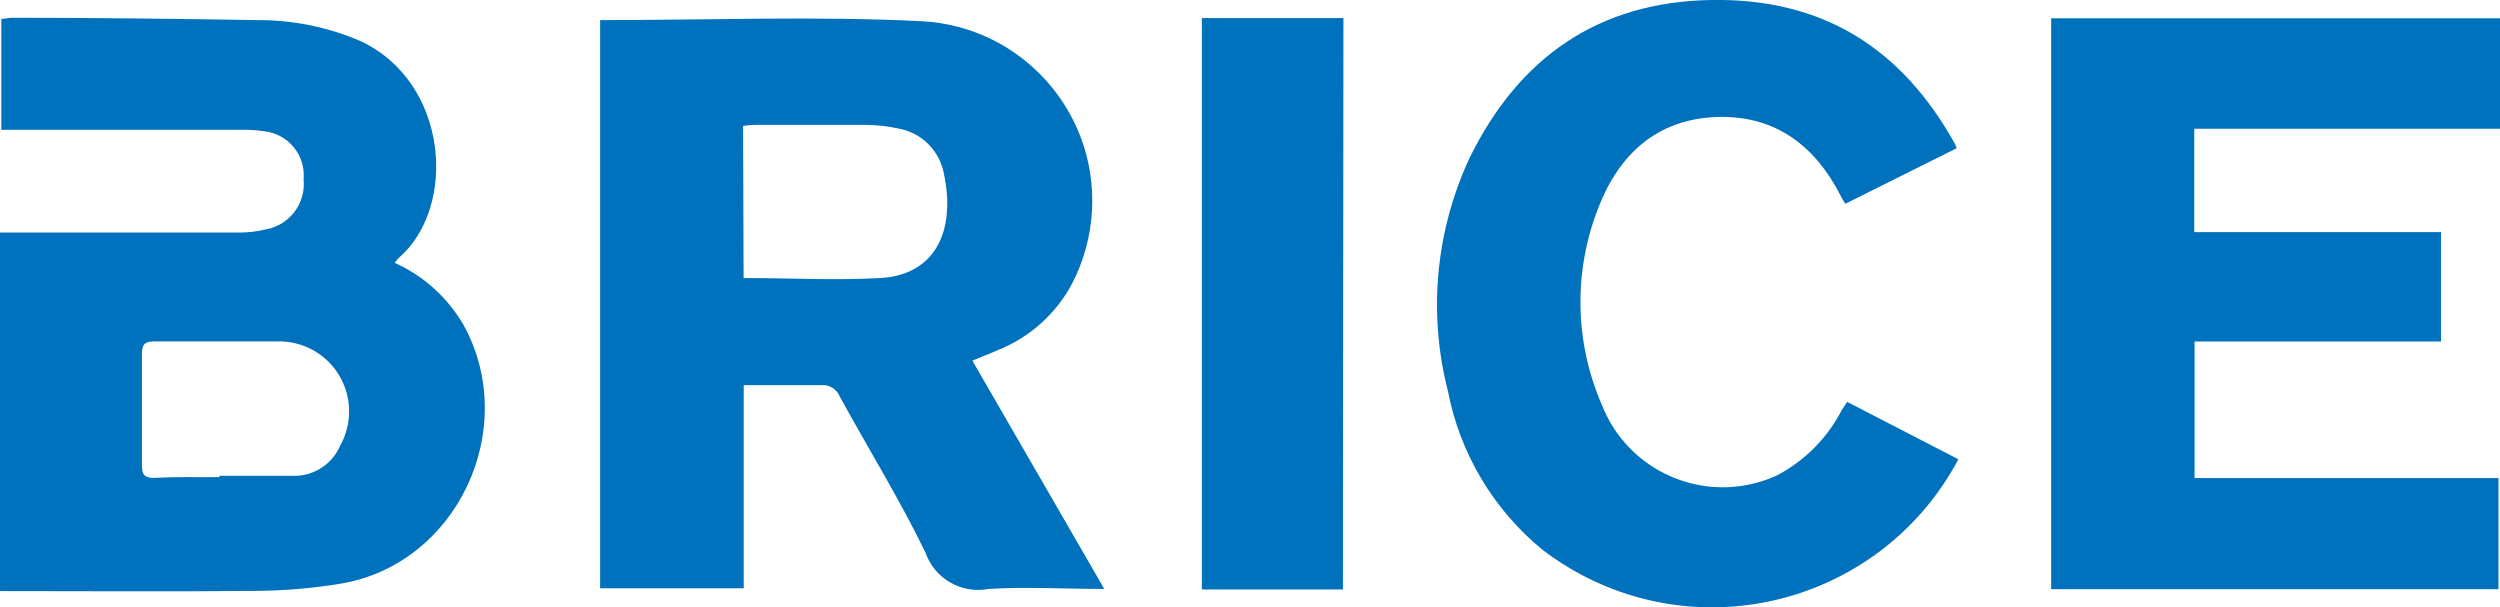
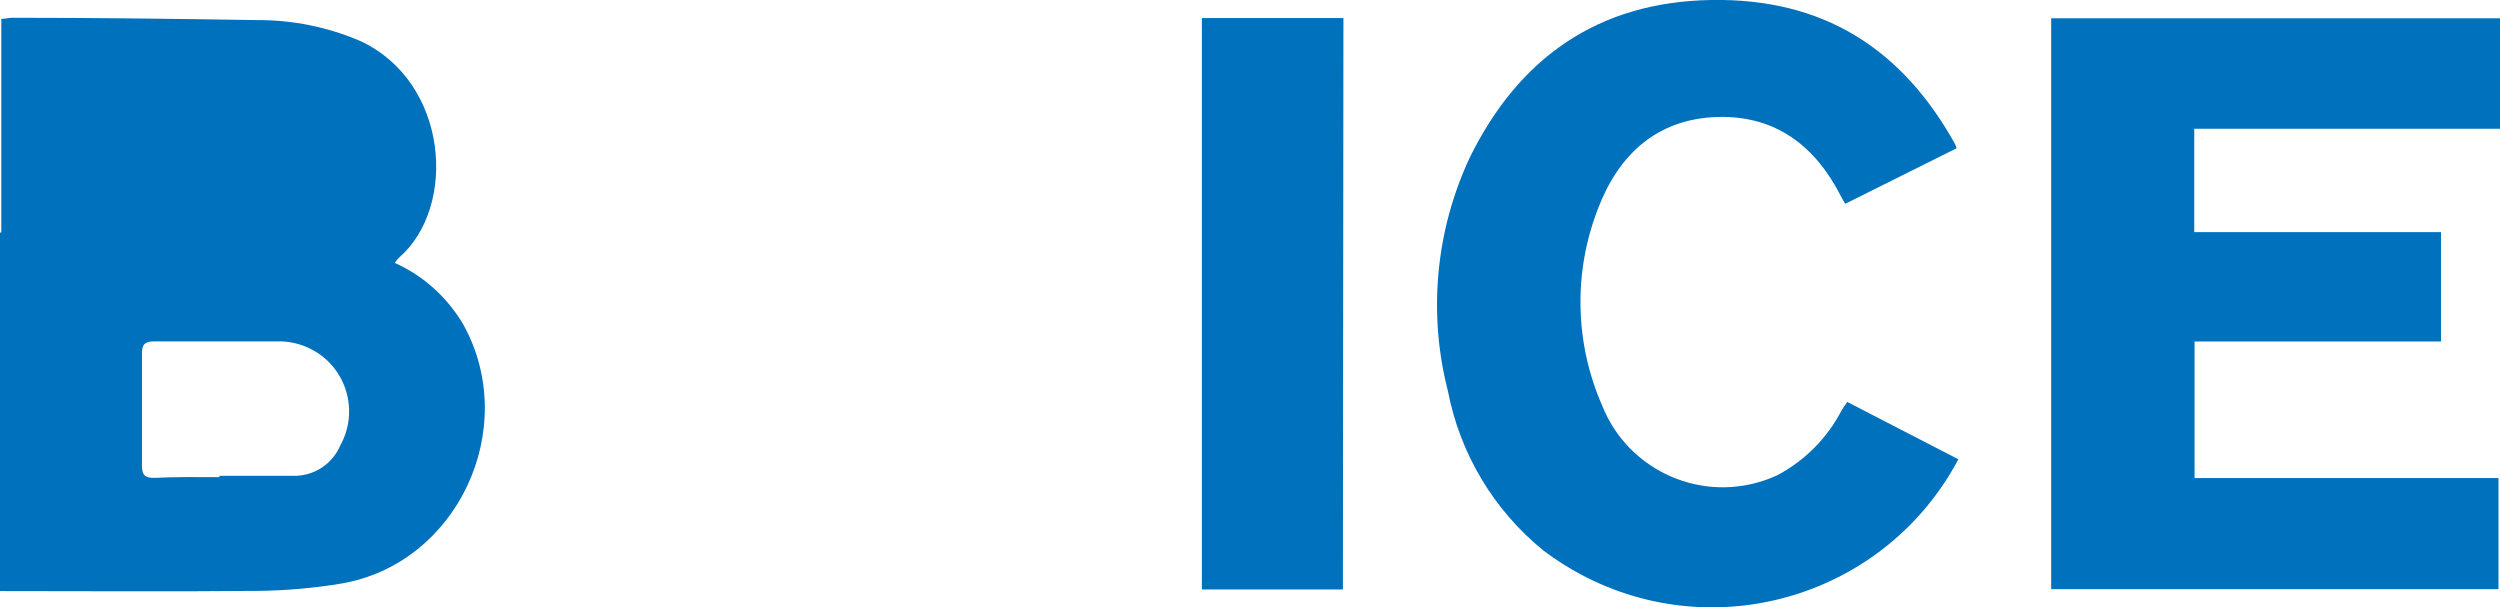
<svg xmlns="http://www.w3.org/2000/svg" id="a" viewBox="0 0 246.2 59.81">
  <defs>
    <style>.b{fill:#0071bc;}</style>
  </defs>
-   <path class="b" d="M59.11,1.98c10.66,0,21.2-.41,31.69,.11,9.77,.53,17.27,8.87,16.74,18.64-.14,2.51-.8,4.97-1.96,7.2-1.6,3-4.21,5.33-7.37,6.57-.77,.36-1.64,.66-2.45,1.02l12.99,22.48c-3.99,0-7.72-.23-11.4,0-2.67,.51-5.31-1.01-6.21-3.58-2.51-5.19-5.63-10.23-8.44-15.37-.3-.75-1.07-1.21-1.87-1.12h-7.59v20h-14.14V1.98Zm14.12,25.4c4.56,0,9.03,.25,13.48,0s6.73-3.28,6.57-7.77c-.04-.85-.15-1.7-.33-2.53-.42-2.22-2.15-3.97-4.37-4.4-1.08-.24-2.18-.37-3.28-.38h-10.99c-.38,.01-.76,.04-1.13,.1l.05,14.98Z" />
-   <path class="b" d="M0,58.2V22.9H23.64c.85,0,1.7-.11,2.53-.31,2.34-.41,3.97-2.56,3.73-4.93,.21-2.36-1.49-4.45-3.84-4.73-.74-.11-1.49-.16-2.23-.15H.13V1.86c.36,0,.72-.11,1.08-.11,8.05,0,16.08,.1,24.12,.23,3.48-.02,6.93,.68,10.13,2.05,8.72,4.02,9.61,16.34,3.83,21.35-.16,.15-.29,.32-.41,.51,2.84,1.28,5.2,3.41,6.77,6.11,5.62,10.21-.62,23.53-12.05,25.47-2.71,.45-5.46,.69-8.21,.72-8.47,.08-16.85,.02-25.39,.02Zm21.61-11.21v-.13h7.55c1.91-.07,3.6-1.23,4.35-2.99,1.85-3.33,.66-7.53-2.67-9.38-1.11-.62-2.38-.92-3.65-.87H15.2c-.92,0-1.23,.28-1.22,1.22v10.99c0,.92,.26,1.25,1.22,1.23,2.13-.11,4.27-.07,6.4-.07Z" />
+   <path class="b" d="M0,58.2V22.9H23.64H.13V1.86c.36,0,.72-.11,1.08-.11,8.05,0,16.08,.1,24.12,.23,3.48-.02,6.93,.68,10.13,2.05,8.72,4.02,9.61,16.34,3.83,21.35-.16,.15-.29,.32-.41,.51,2.84,1.28,5.2,3.41,6.77,6.11,5.62,10.21-.62,23.53-12.05,25.47-2.71,.45-5.46,.69-8.21,.72-8.47,.08-16.85,.02-25.39,.02Zm21.61-11.21v-.13h7.55c1.91-.07,3.6-1.23,4.35-2.99,1.85-3.33,.66-7.53-2.67-9.38-1.11-.62-2.38-.92-3.65-.87H15.2c-.92,0-1.23,.28-1.22,1.22v10.99c0,.92,.26,1.25,1.22,1.23,2.13-.11,4.27-.07,6.4-.07Z" />
  <path class="b" d="M202,58.02V1.8h44.2V12.68h-30.11v10.18h24.3v10.77h-24.27v13.45h29.93v10.94h-44.06Z" />
  <path class="b" d="M192.69,14.6l-10.97,5.47c-.16-.25-.31-.51-.44-.77-2.51-4.93-6.42-7.93-12.1-7.78-5.98,.16-9.77,3.68-11.81,9.03-2.43,6.25-2.29,13.2,.39,19.34,2.58,6.56,10,9.79,16.57,7.21,.24-.1,.49-.2,.72-.31,2.71-1.44,4.91-3.67,6.32-6.39l.54-.82,10.95,5.65c-7.11,13.39-23.74,18.48-37.13,11.37-1.3-.69-2.55-1.49-3.73-2.38-4.89-3.97-8.22-9.53-9.41-15.71-1.97-7.68-1.21-15.81,2.15-22.99C149.59,5.65,157.42,.2,168.47,0c11.05-.2,18.83,4.76,24.07,14.2,.06,.13,.11,.26,.15,.39Z" />
  <path class="b" d="M132.25,58.05h-13.89V1.78h13.94l-.05,56.27Z" />
</svg>